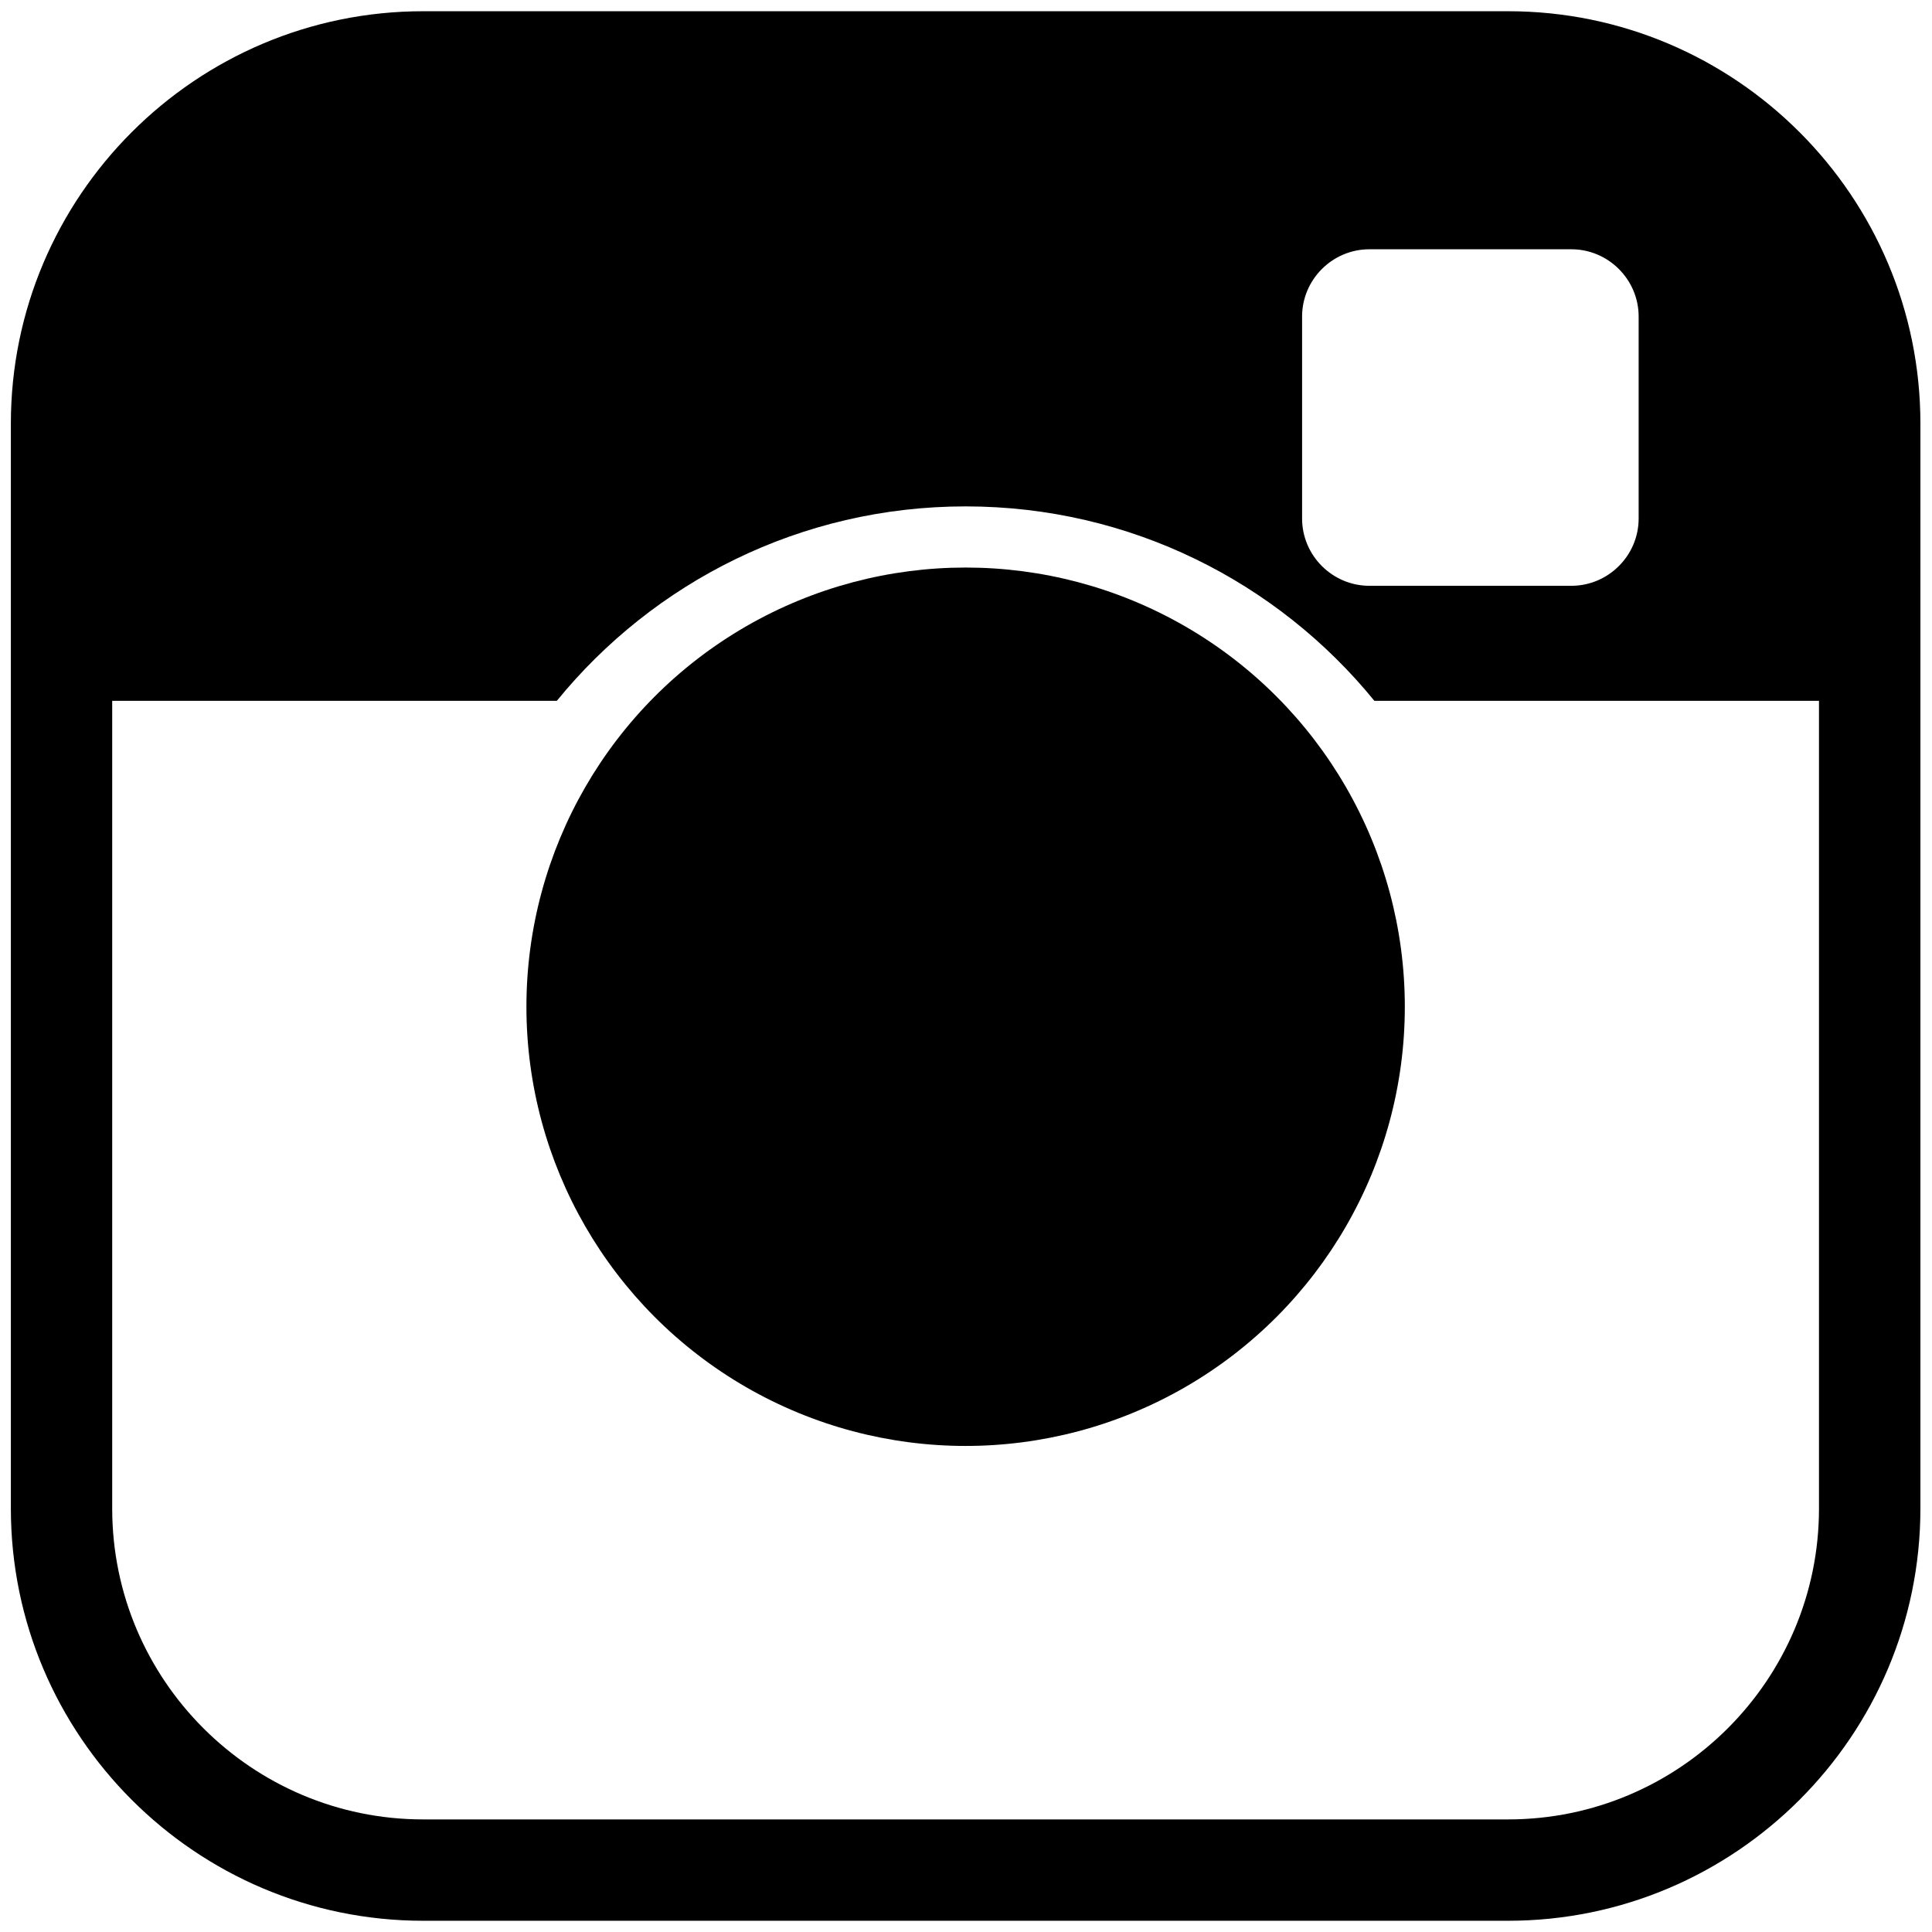
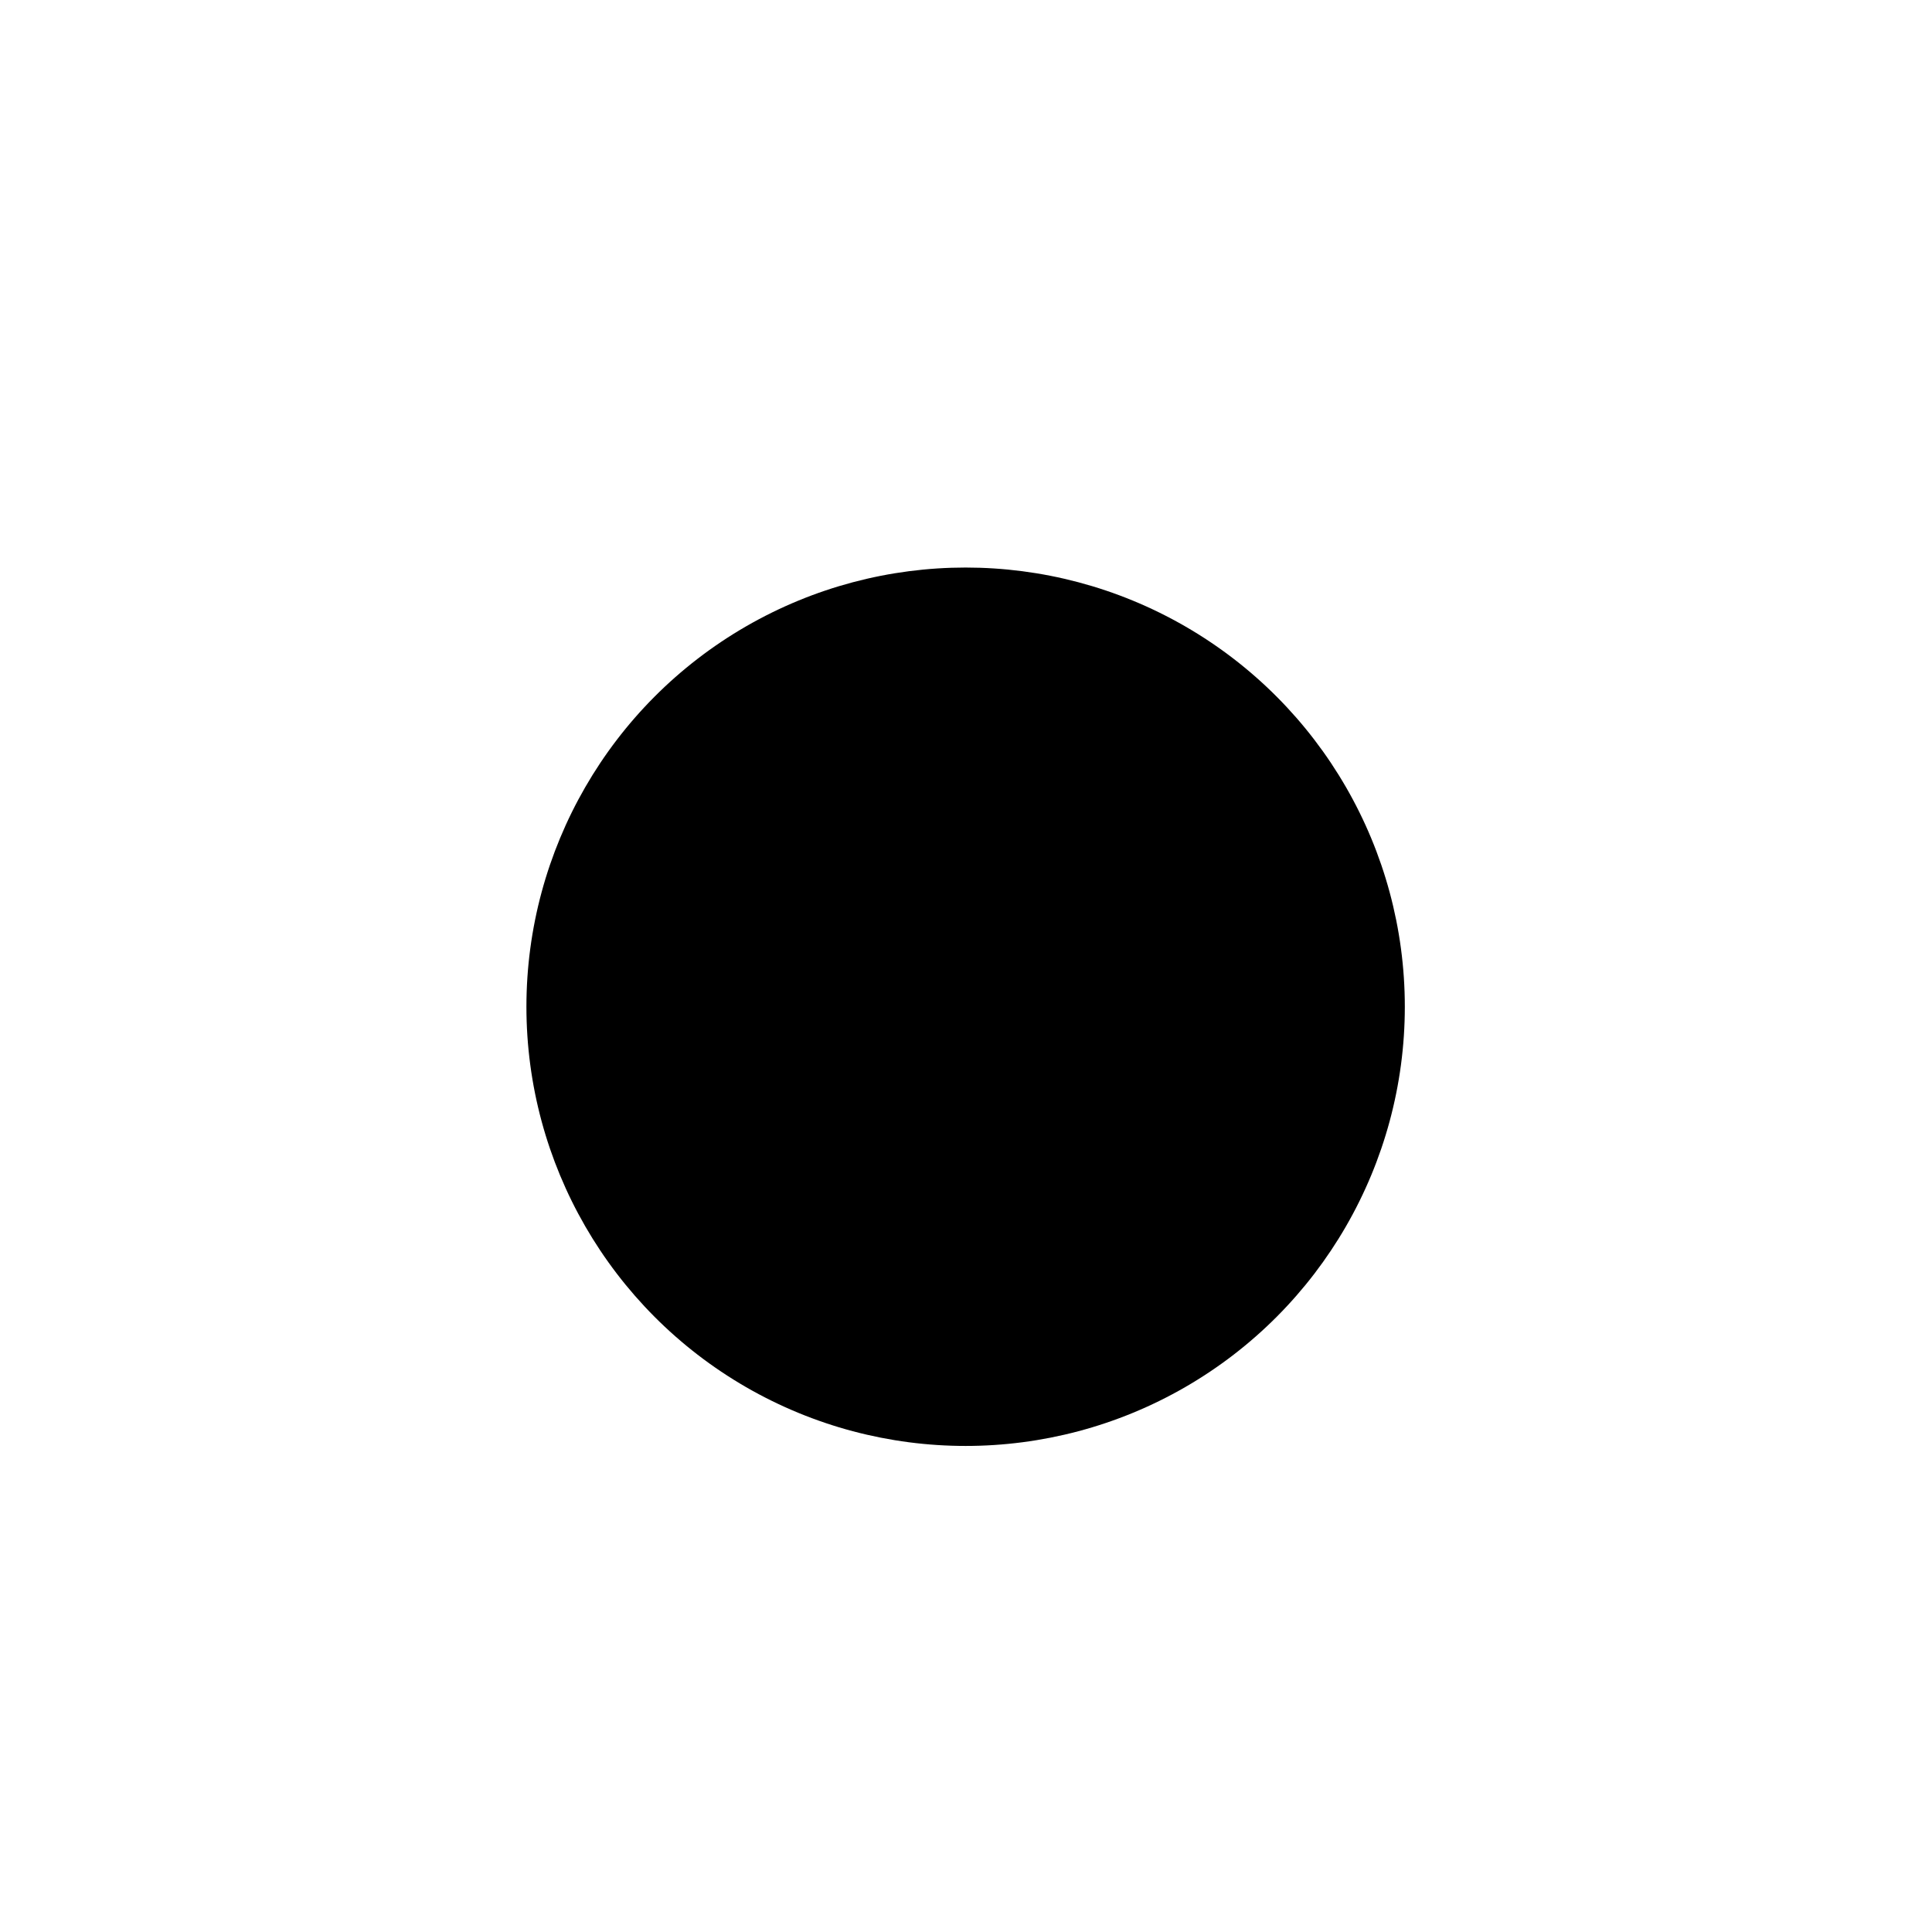
<svg xmlns="http://www.w3.org/2000/svg" width="500" height="500">
-   <path d="M390.289 2.906H109.516C50.677 2.906 2.812 50.778 2.812 109.609V390.39c0 58.83 47.872 106.703 106.703 106.703h280.773c58.84 0 106.711-47.873 106.711-106.703V109.602c-.007-58.831-47.87-106.696-106.71-106.696zM336.98 81.925c0-9.577 7.837-17.414 17.422-17.414h52.258c9.583 0 17.421 7.837 17.421 17.414v52.266c0 9.576-7.838 17.414-17.421 17.414h-52.258c-9.585 0-17.422-7.837-17.422-17.414V81.925zm53.309 388.938H109.516c-44.372 0-80.479-36.101-80.479-80.48V181.367h115.077c25.008-30.704 63.101-50.313 105.781-50.313s80.781 19.61 105.787 50.313h115.07v209.016c.01 44.38-36.083 80.48-80.463 80.48z" />
  <circle cx="249.902" cy="260.544" r="113.665" />
</svg>